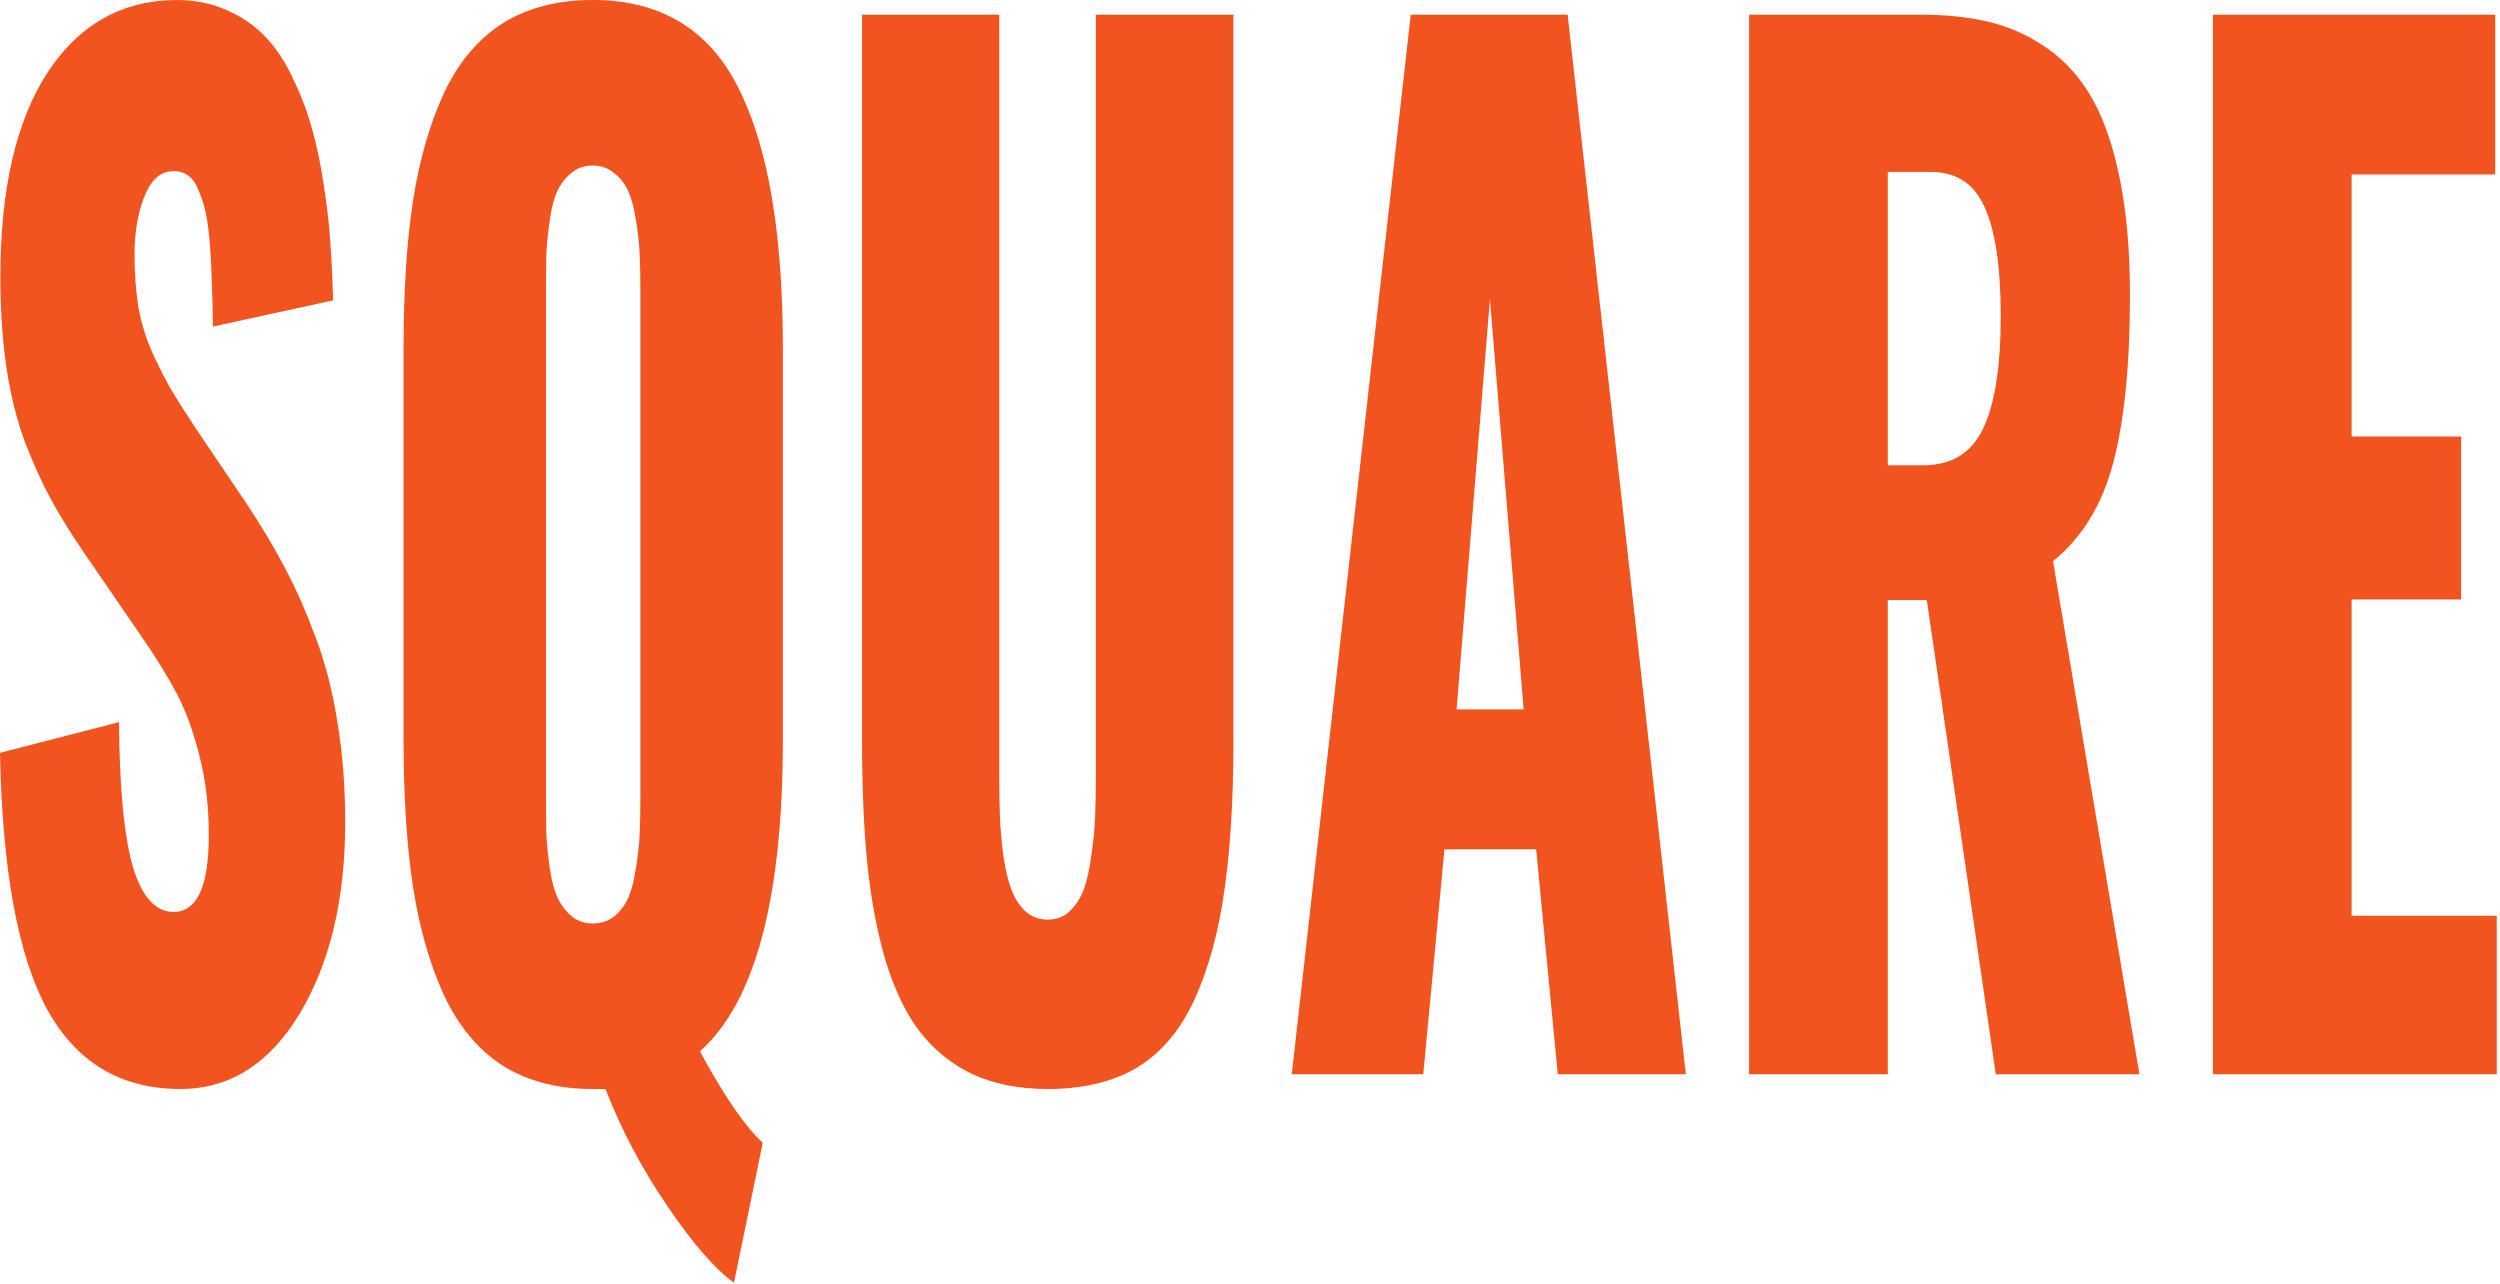
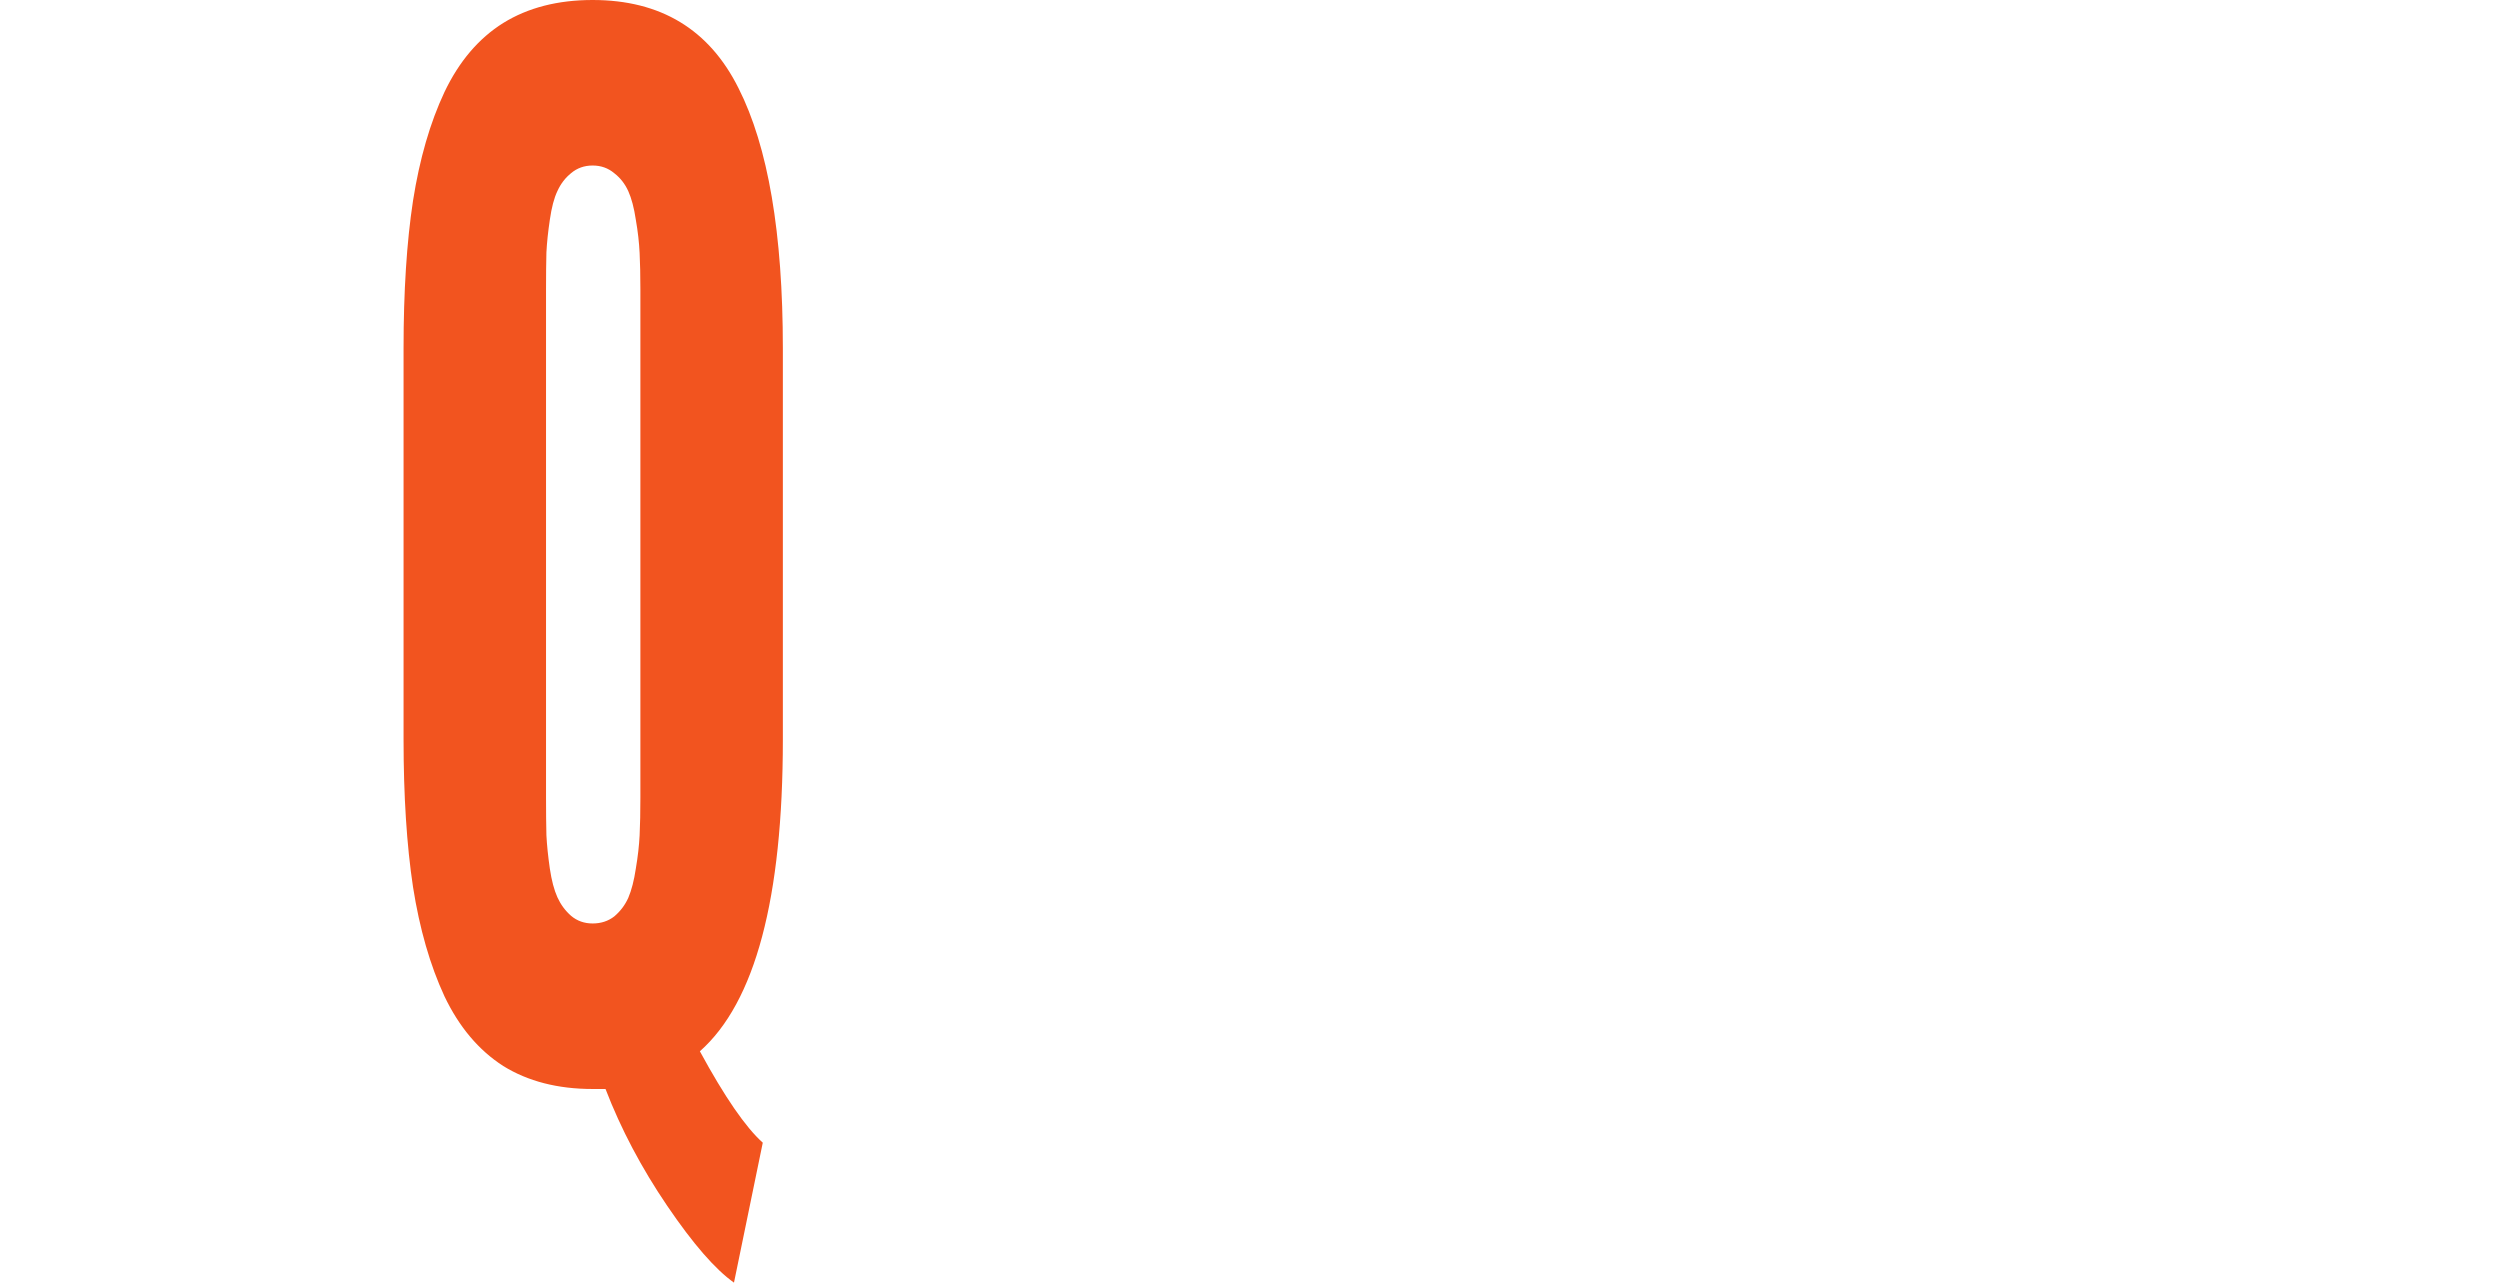
<svg xmlns="http://www.w3.org/2000/svg" width="662" height="340" viewBox="0 0 662 340" fill="none">
-   <path d="M47.762 288.365C31.975 288.365 20.202 281.314 12.442 267.212C4.749 252.997 0.602 230.376 0 199.351L31.507 191.228C31.64 208.828 32.878 221.633 35.219 229.643C37.627 237.54 41.206 241.489 45.956 241.489C52.176 241.489 55.287 234.72 55.287 221.182C55.287 213.623 54.484 206.684 52.879 200.367C51.273 193.936 49.3 188.464 46.959 183.951C44.618 179.439 41.34 174.136 37.126 168.044L22.376 146.552C18.83 141.362 15.887 136.624 13.546 132.337C11.205 128.05 8.897 122.973 6.622 117.106C4.415 111.127 2.776 104.527 1.706 97.306C0.635 90.086 0.1 82.132 0.1 73.445C0.1 50.092 4.248 32.041 12.542 19.292C20.837 6.543 32.209 0.113 46.658 0C51.608 0 56.09 0.903 60.103 2.708C64.184 4.513 67.595 6.882 70.338 9.815C73.147 12.748 75.589 16.472 77.663 20.984C79.803 25.384 81.476 29.841 82.68 34.353C83.951 38.753 84.987 43.774 85.79 49.415C86.66 54.943 87.228 60.02 87.496 64.645C87.831 69.271 88.065 74.235 88.198 79.537L56.391 86.476C56.324 81.737 56.224 77.845 56.09 74.799C56.023 71.64 55.856 68.312 55.588 64.814C55.321 61.317 54.953 58.497 54.484 56.353C54.016 54.209 53.381 52.235 52.578 50.43C51.842 48.512 50.872 47.158 49.668 46.369C48.531 45.579 47.16 45.24 45.554 45.353C42.343 45.466 39.868 47.779 38.129 52.292C36.457 56.692 35.62 61.656 35.62 67.184C35.62 72.486 35.988 77.337 36.724 81.737C37.527 86.025 38.865 90.199 40.738 94.26C42.678 98.322 44.25 101.368 45.454 103.399C46.658 105.429 48.665 108.588 51.474 112.875L65.622 133.86C69.502 139.726 72.847 145.367 75.656 150.783C78.466 156.085 81.141 162.177 83.683 169.059C86.225 175.828 88.132 183.331 89.403 191.567C90.74 199.69 91.409 208.433 91.409 217.797C91.409 238.105 87.396 254.971 79.368 268.396C71.341 281.709 60.806 288.365 47.762 288.365Z" fill="#F2541F" />
  <path d="M151.212 242.504C152.817 243.858 154.723 244.535 156.931 244.535C159.138 244.535 161.045 243.915 162.65 242.674C164.256 241.32 165.493 239.684 166.363 237.766C167.232 235.735 167.901 233.141 168.37 229.982C168.905 226.823 169.239 223.889 169.373 221.182C169.507 218.361 169.574 215.033 169.574 211.197V76.66C169.574 72.938 169.507 69.722 169.373 67.014C169.239 64.194 168.905 61.261 168.37 58.215C167.901 55.056 167.232 52.517 166.363 50.599C165.493 48.681 164.256 47.102 162.65 45.861C161.045 44.507 159.138 43.83 156.931 43.83C154.723 43.83 152.817 44.507 151.212 45.861C149.673 47.102 148.469 48.681 147.599 50.599C146.73 52.404 146.061 54.943 145.593 58.215C145.124 61.373 144.823 64.25 144.69 66.845C144.623 69.44 144.589 72.712 144.589 76.66V211.197C144.589 215.146 144.623 218.474 144.69 221.182C144.823 223.777 145.124 226.71 145.593 229.982C146.061 233.141 146.73 235.679 147.599 237.597C148.469 239.515 149.673 241.151 151.212 242.504ZM194.358 339.642C189.407 336.144 183.521 329.375 176.698 319.334C169.875 309.293 164.423 298.97 160.342 288.365H156.931C147.7 288.365 139.806 286.335 133.251 282.273C126.762 278.099 121.578 271.95 117.698 263.827C113.885 255.591 111.109 245.945 109.37 234.889C107.698 223.833 106.862 210.802 106.862 195.797V92.23C106.862 77.112 107.698 64.081 109.37 53.138C111.109 42.081 113.885 32.492 117.698 24.369C121.578 16.246 126.762 10.154 133.251 6.092C139.806 2.031 147.7 0 156.931 0C174.925 0 187.802 7.785 195.562 23.354C203.388 38.81 207.301 61.768 207.301 92.23V195.797C207.301 237.879 199.977 265.407 185.327 278.381C191.883 290.453 197.435 298.519 201.983 302.581L194.358 339.642Z" fill="#F2541F" />
-   <path d="M277.439 288.365C269.88 288.365 263.257 287.068 257.571 284.473C251.952 281.766 247.27 277.986 243.524 273.135C239.845 268.284 236.835 262.022 234.493 254.35C232.219 246.566 230.614 238.048 229.677 228.797C228.741 219.433 228.272 208.546 228.272 196.136V3.892H264.595V205.274C264.595 209.674 264.662 213.454 264.796 216.613C264.93 219.659 265.231 222.987 265.699 226.597C266.234 230.207 266.936 233.197 267.806 235.566C268.676 237.822 269.913 239.74 271.519 241.32C273.191 242.787 275.164 243.52 277.439 243.52C279.713 243.52 281.653 242.787 283.258 241.32C284.864 239.74 286.101 237.822 286.971 235.566C287.84 233.197 288.509 230.207 288.978 226.597C289.513 222.987 289.847 219.602 289.981 216.443C290.115 213.284 290.182 209.561 290.182 205.274V3.892H326.605V196.136C326.605 211.705 325.802 224.961 324.197 235.905C322.658 246.848 320.049 256.381 316.37 264.504C312.691 272.627 307.641 278.663 301.219 282.612C294.797 286.447 286.871 288.365 277.439 288.365Z" fill="#F2541F" />
-   <path d="M385.705 187.844H403.465L394.535 79.199L385.705 187.844ZM342.057 284.473L373.564 3.892H415.104L446.41 284.473H412.496L406.776 224.905H382.494L376.875 284.473H342.057Z" fill="#F2541F" />
-   <path d="M499.891 123.198H509.323C516.815 123.198 522.1 119.927 525.177 113.383C528.254 106.84 529.792 96.968 529.792 83.768C529.792 70.794 528.388 61.204 525.578 54.999C522.836 48.681 518.053 45.523 511.23 45.523H499.891V123.198ZM463.167 284.473V3.892H508.52C515.544 3.892 521.765 4.569 527.184 5.923C532.602 7.277 537.686 9.646 542.435 13.031C547.185 16.415 551.098 20.872 554.175 26.4C557.252 31.928 559.66 39.035 561.399 47.722C563.139 56.41 564.008 66.563 564.008 78.184C564.008 96.573 562.536 111.352 559.593 122.521C556.65 133.691 551.332 142.378 543.639 148.583L566.517 284.473H528.488L510.226 158.906H499.891V284.473H463.167Z" fill="#F2541F" />
-   <path d="M585.982 284.473V3.892H660.735V46.199H622.707V115.583H651.705V158.736H622.707V242.504H661.137V284.473H585.982Z" fill="#F2541F" />
</svg>